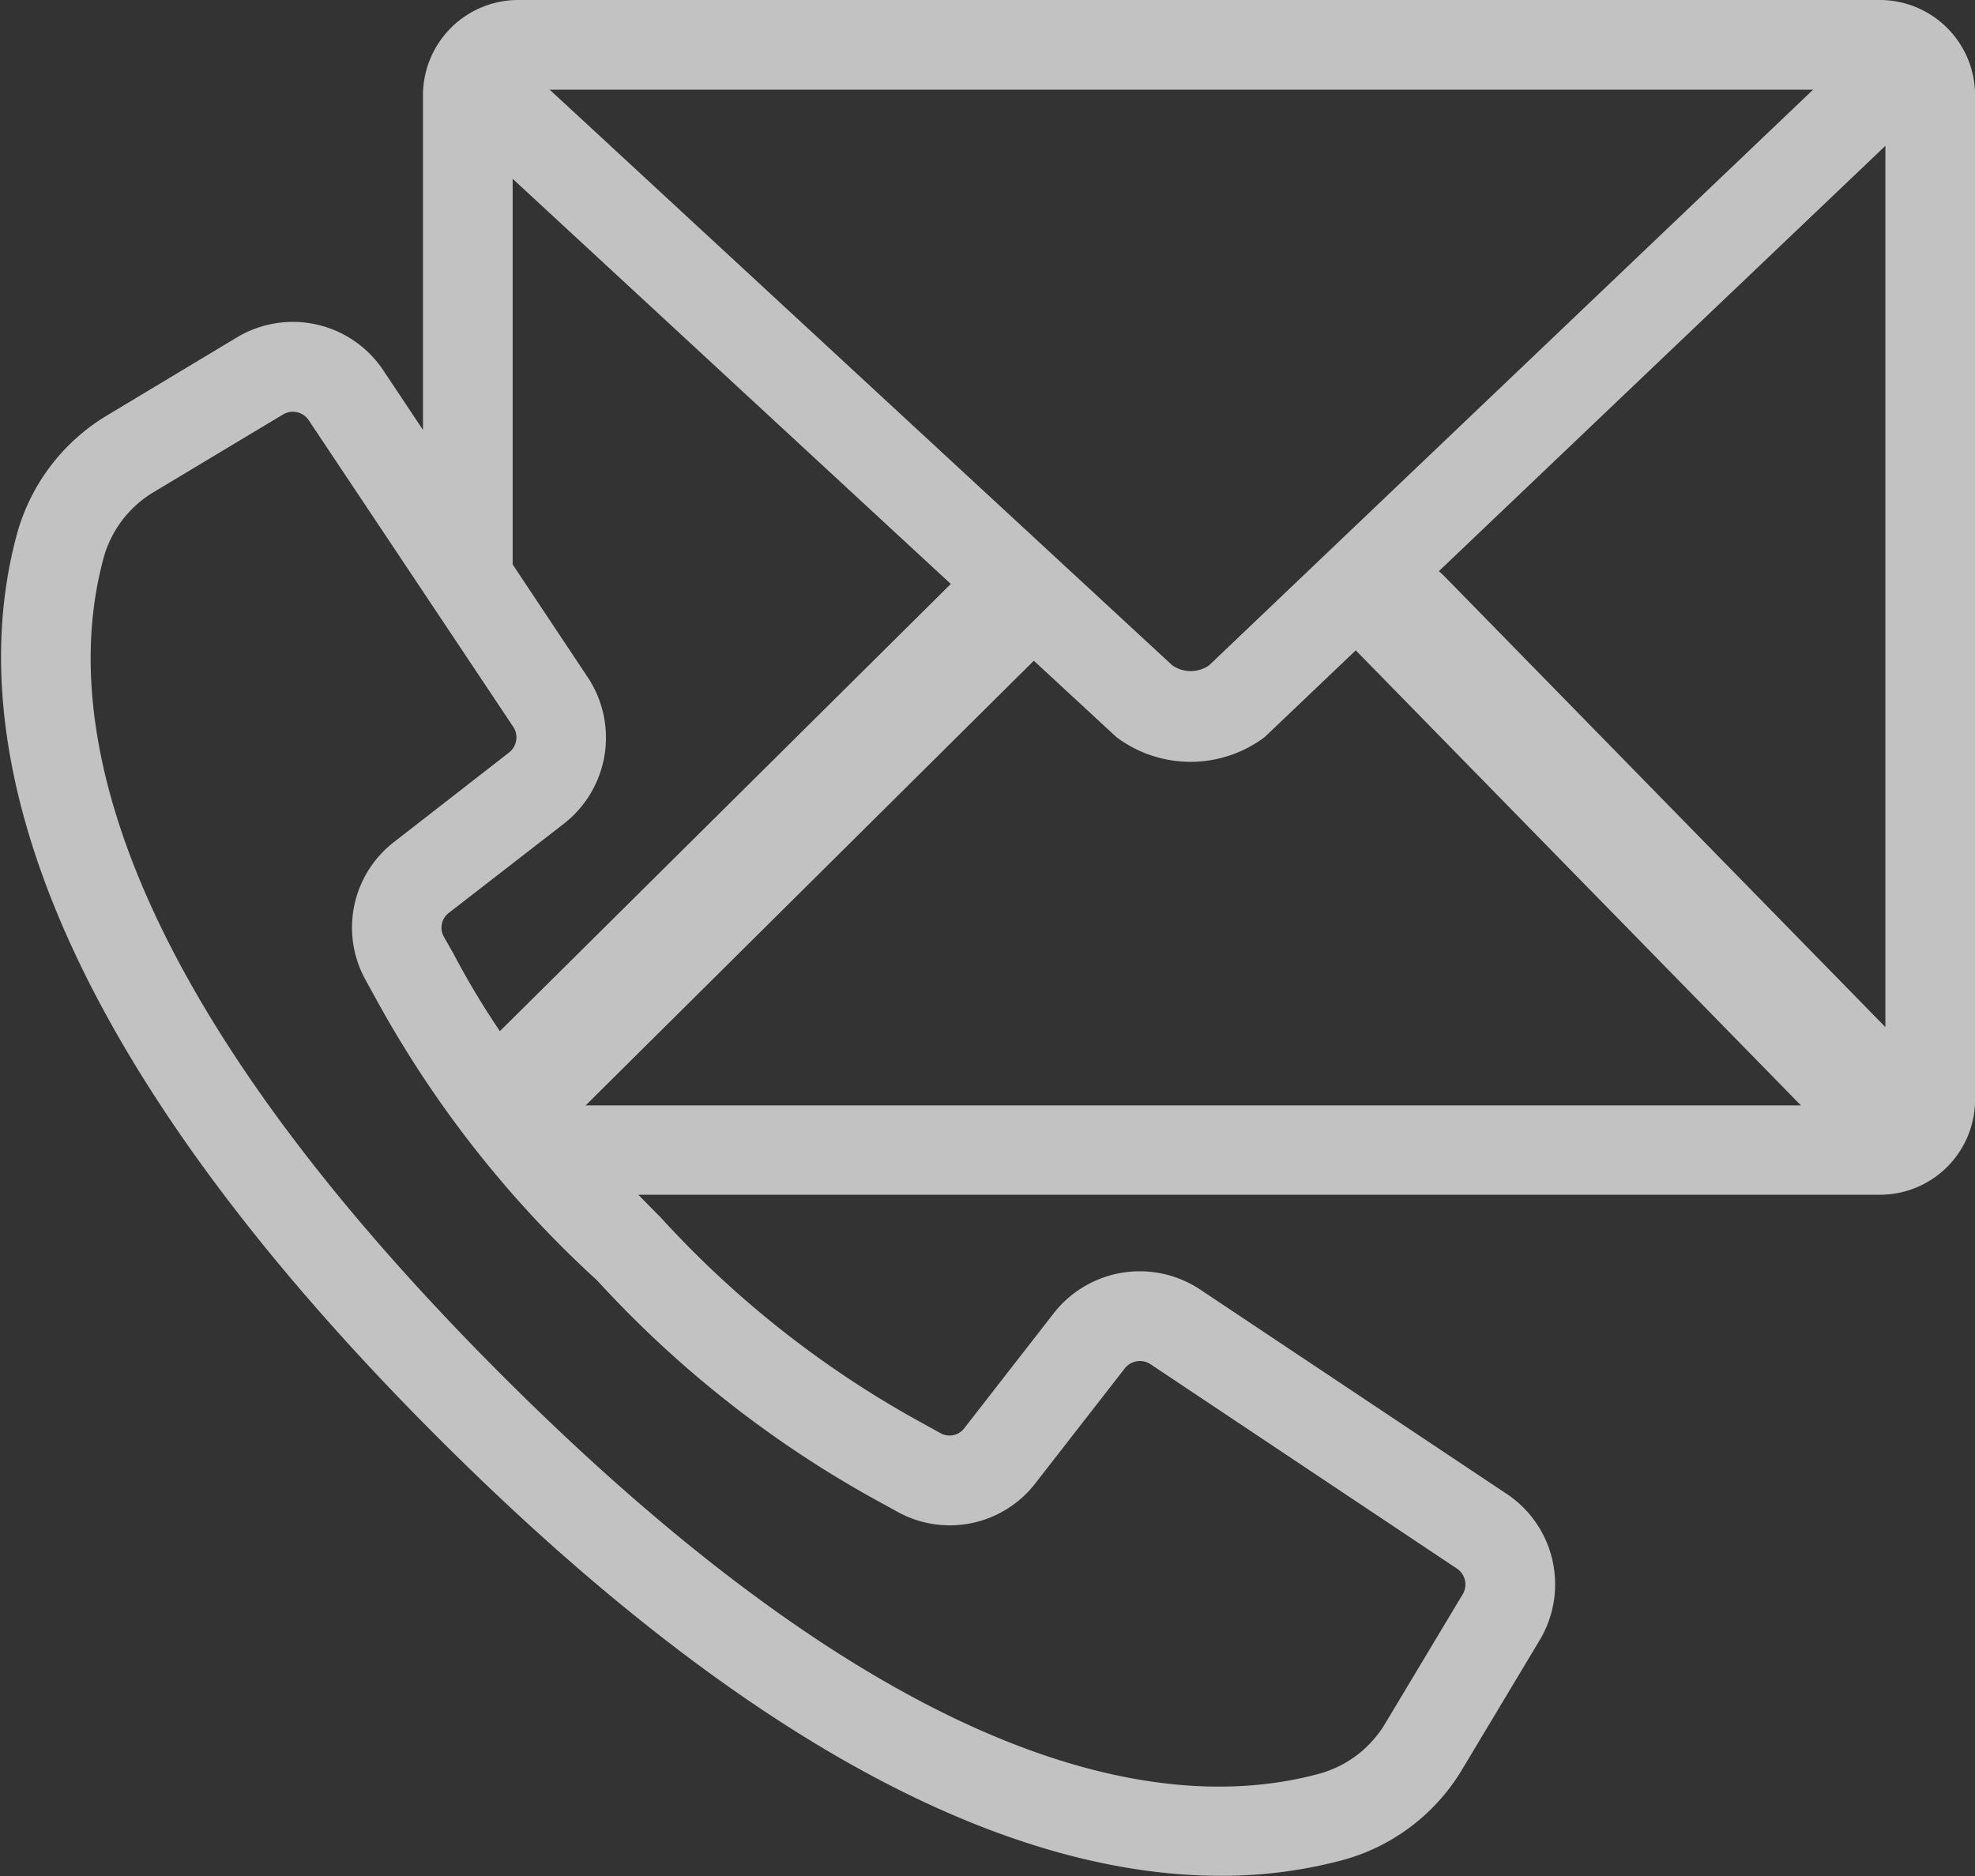
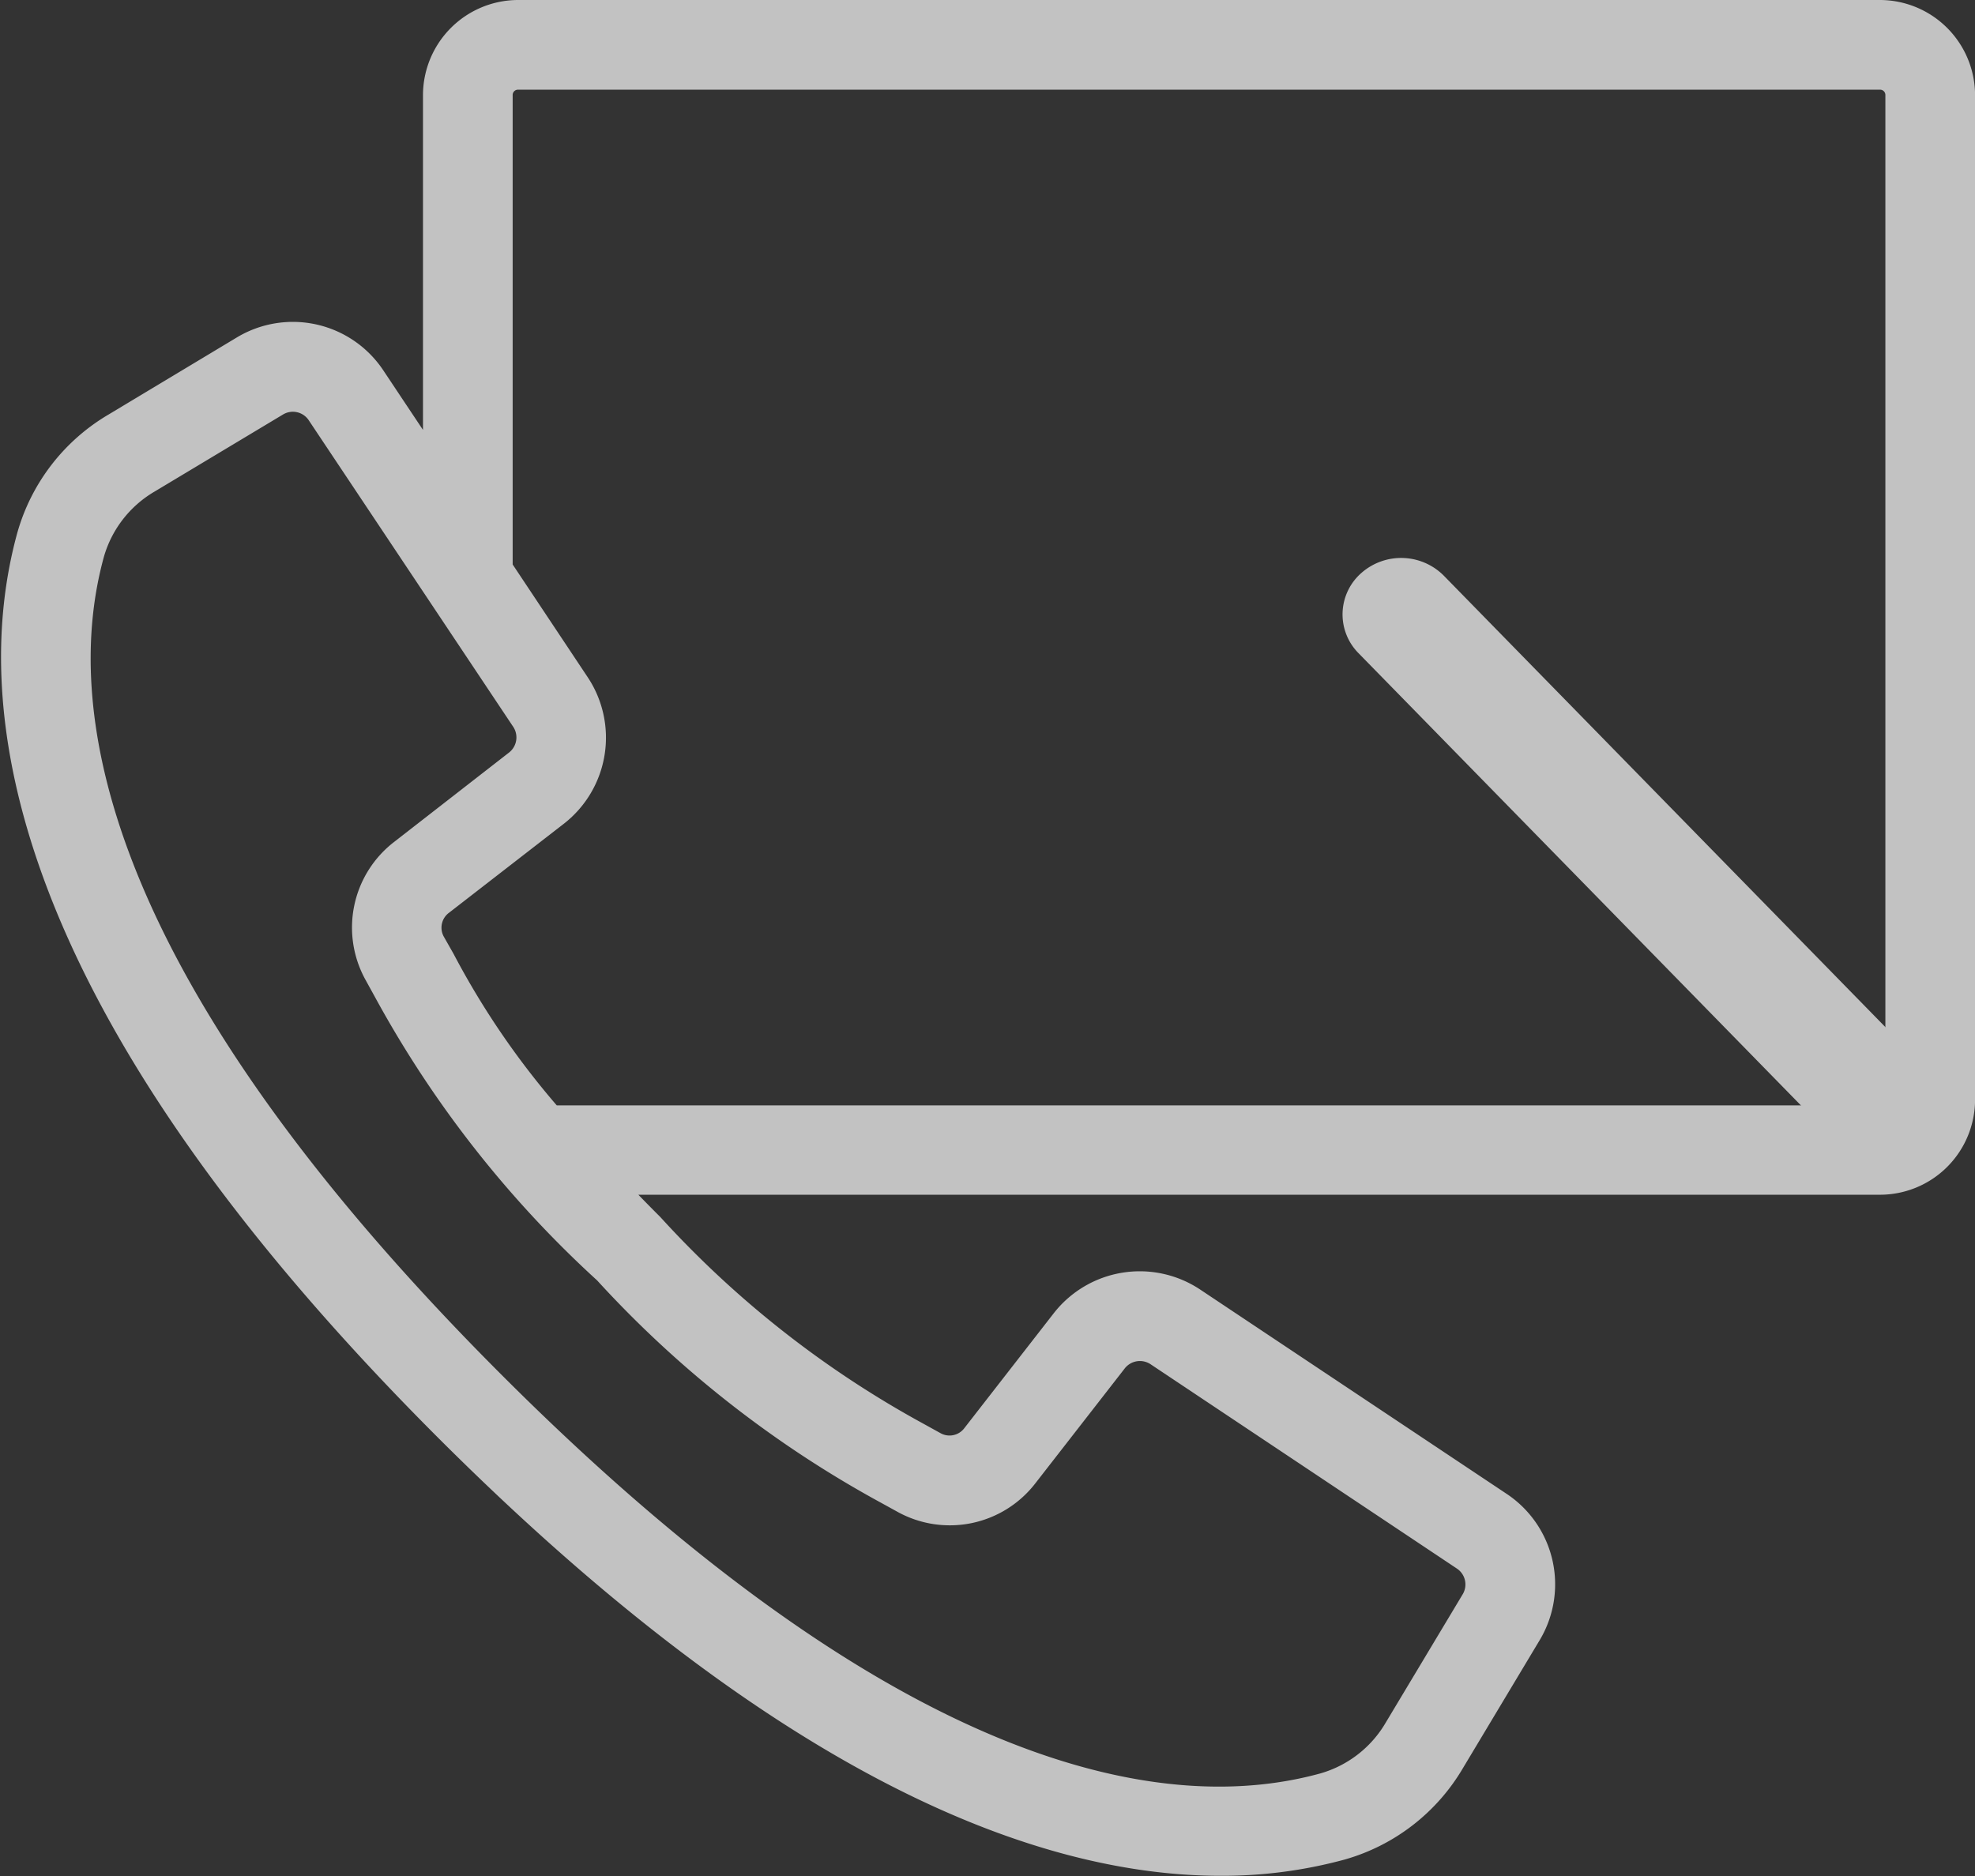
<svg xmlns="http://www.w3.org/2000/svg" width="31.998" height="30.4" viewBox="0 0 31.998 30.4">
  <rect x="0" y="0" width="31.998" height="30.4" fill="#333333" stroke="none" />
  <defs>
    <style>.a{opacity:0.7;}.b{fill:#fff;stroke:#fff;stroke-width:0.4px;}</style>
  </defs>
  <g class="a" transform="translate(-184.783 -400.8)">
    <path class="b" d="M30.24,12.813H8.18a1.344,1.344,0,0,0-1.343,1.343V20.24L5.829,18.727a1.56,1.56,0,0,0-2.106-.474L1.648,19.5a3.045,3.045,0,0,0-1.391,1.8c-.757,2.757-.2,7.506,6.776,14.478,5.544,5.538,9.677,7.03,12.526,7.03a7.355,7.355,0,0,0,1.953-.255,3.05,3.05,0,0,0,1.8-1.389l1.246-2.078a1.56,1.56,0,0,0-.474-2.1l-4.969-3.313a1.568,1.568,0,0,0-2.1.341l-1.447,1.86a.5.5,0,0,1-.644.136l-.275-.152a16.55,16.55,0,0,1-4.311-3.386c-.246-.246-.47-.477-.679-.7H30.24a1.341,1.341,0,0,0,1.343-1.336V14.156A1.344,1.344,0,0,0,30.24,12.813ZM14.149,36.785l.267.147a1.551,1.551,0,0,0,1.987-.41l1.447-1.86a.512.512,0,0,1,.684-.111L23.5,37.864a.509.509,0,0,1,.154.684l-1.246,2.078a2,2,0,0,1-1.18.916c-2.489.684-6.844.105-13.455-6.506S.591,24.07,1.274,21.584a2,2,0,0,1,.916-1.18l2.078-1.247a.509.509,0,0,1,.684.154l3.314,4.969a.511.511,0,0,1-.111.684L6.294,26.412a1.551,1.551,0,0,0-.41,1.987l.147.267A17.453,17.453,0,0,0,9.6,33.219,17.488,17.488,0,0,0,14.149,36.785Zm16.38-6.345a.287.287,0,0,1-.29.284H8.713a13.277,13.277,0,0,1-1.757-2.561L6.8,27.888a.5.5,0,0,1,.136-.643L8.8,25.8a1.568,1.568,0,0,0,.341-2.1L7.89,21.82V14.156a.286.286,0,0,1,.29-.29H30.24a.286.286,0,0,1,.29.29V30.441Z" transform="translate(184.999 388.187)" />
-     <path class="b" d="M169.364,48.644,158.819,58.695a.723.723,0,0,1-.85,0L147.1,48.644a.536.536,0,1,0-.648.855l10.867,10.05a1.8,1.8,0,0,0,2.145,0L170.012,49.5a.536.536,0,0,0-.648-.855Z" transform="translate(45.68 353.041)" />
-     <path class="b" d="M156.625,172.6l-7.616,7.554a.654.654,0,0,0,.037.973.786.786,0,0,0,1.051-.034l7.616-7.558a.653.653,0,0,0-.066-.944A.787.787,0,0,0,156.625,172.6Z" transform="translate(43.875 237.634)" />
    <path class="b" d="M371.249,172.306a.775.775,0,0,0-1.059-.035.692.692,0,0,0-.037,1.011l7.671,7.842a.775.775,0,0,0,1.059.035.692.692,0,0,0,.037-1.01Z" transform="translate(-163.217 237.962)" />
  </g>
</svg>